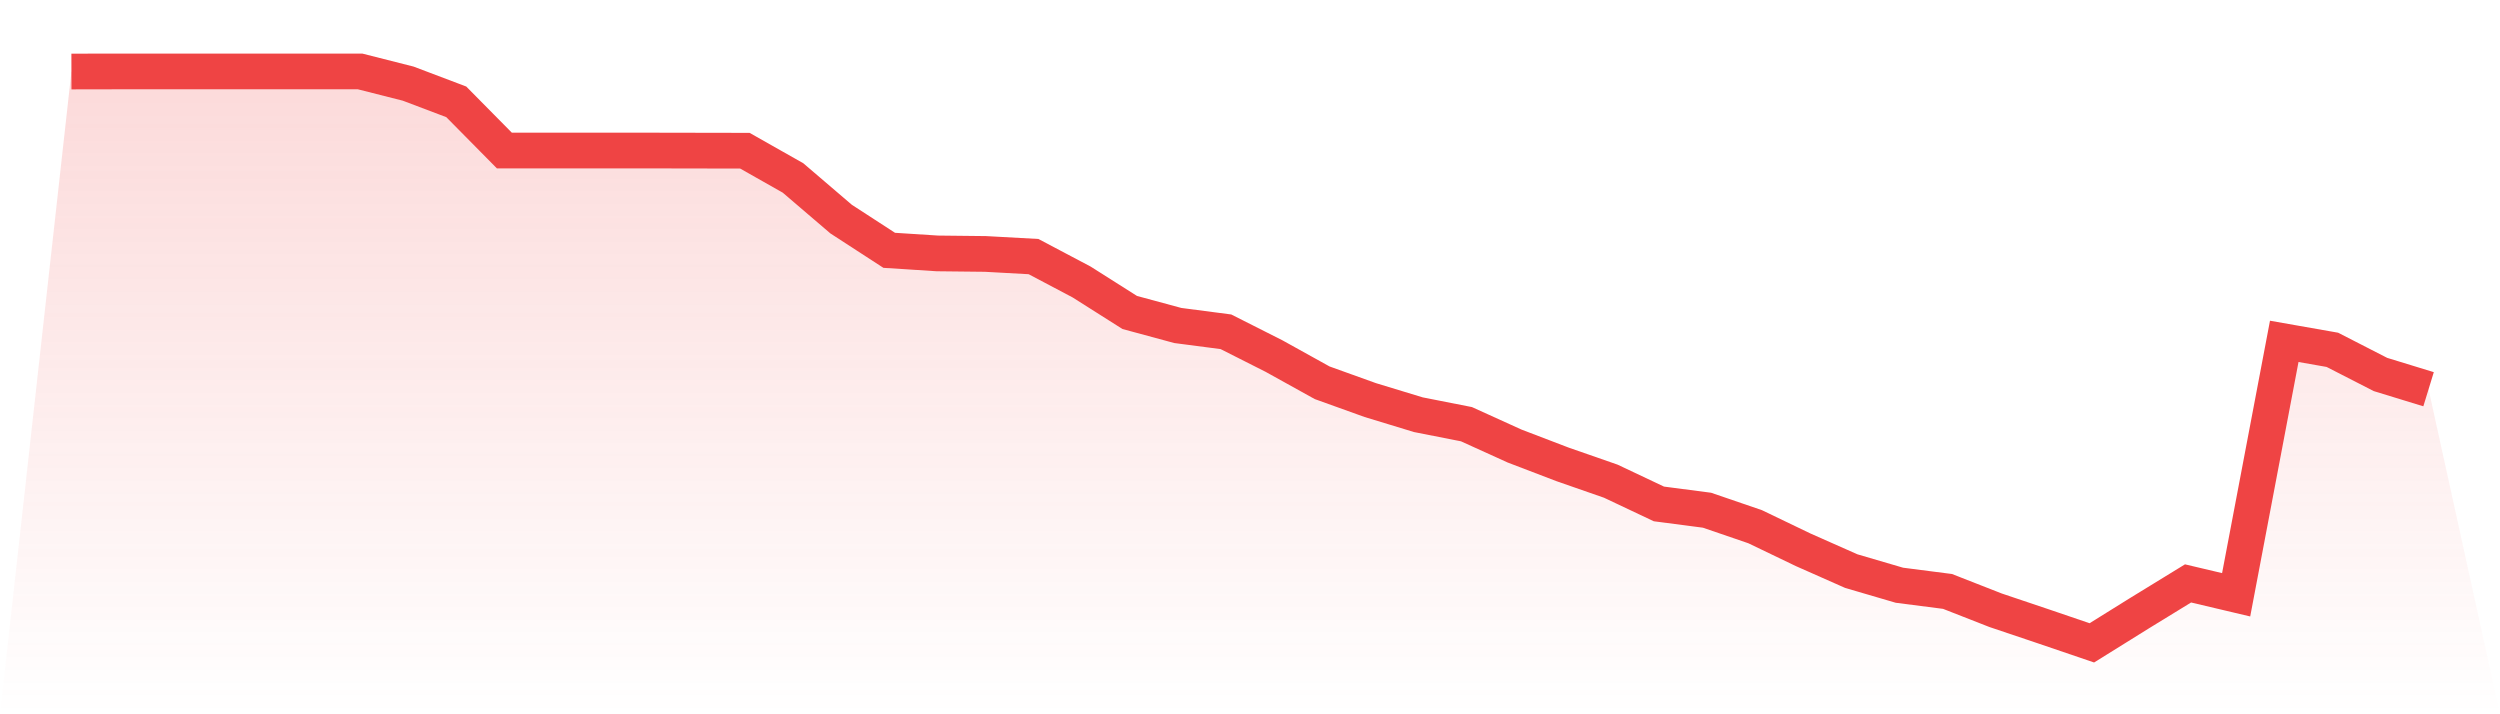
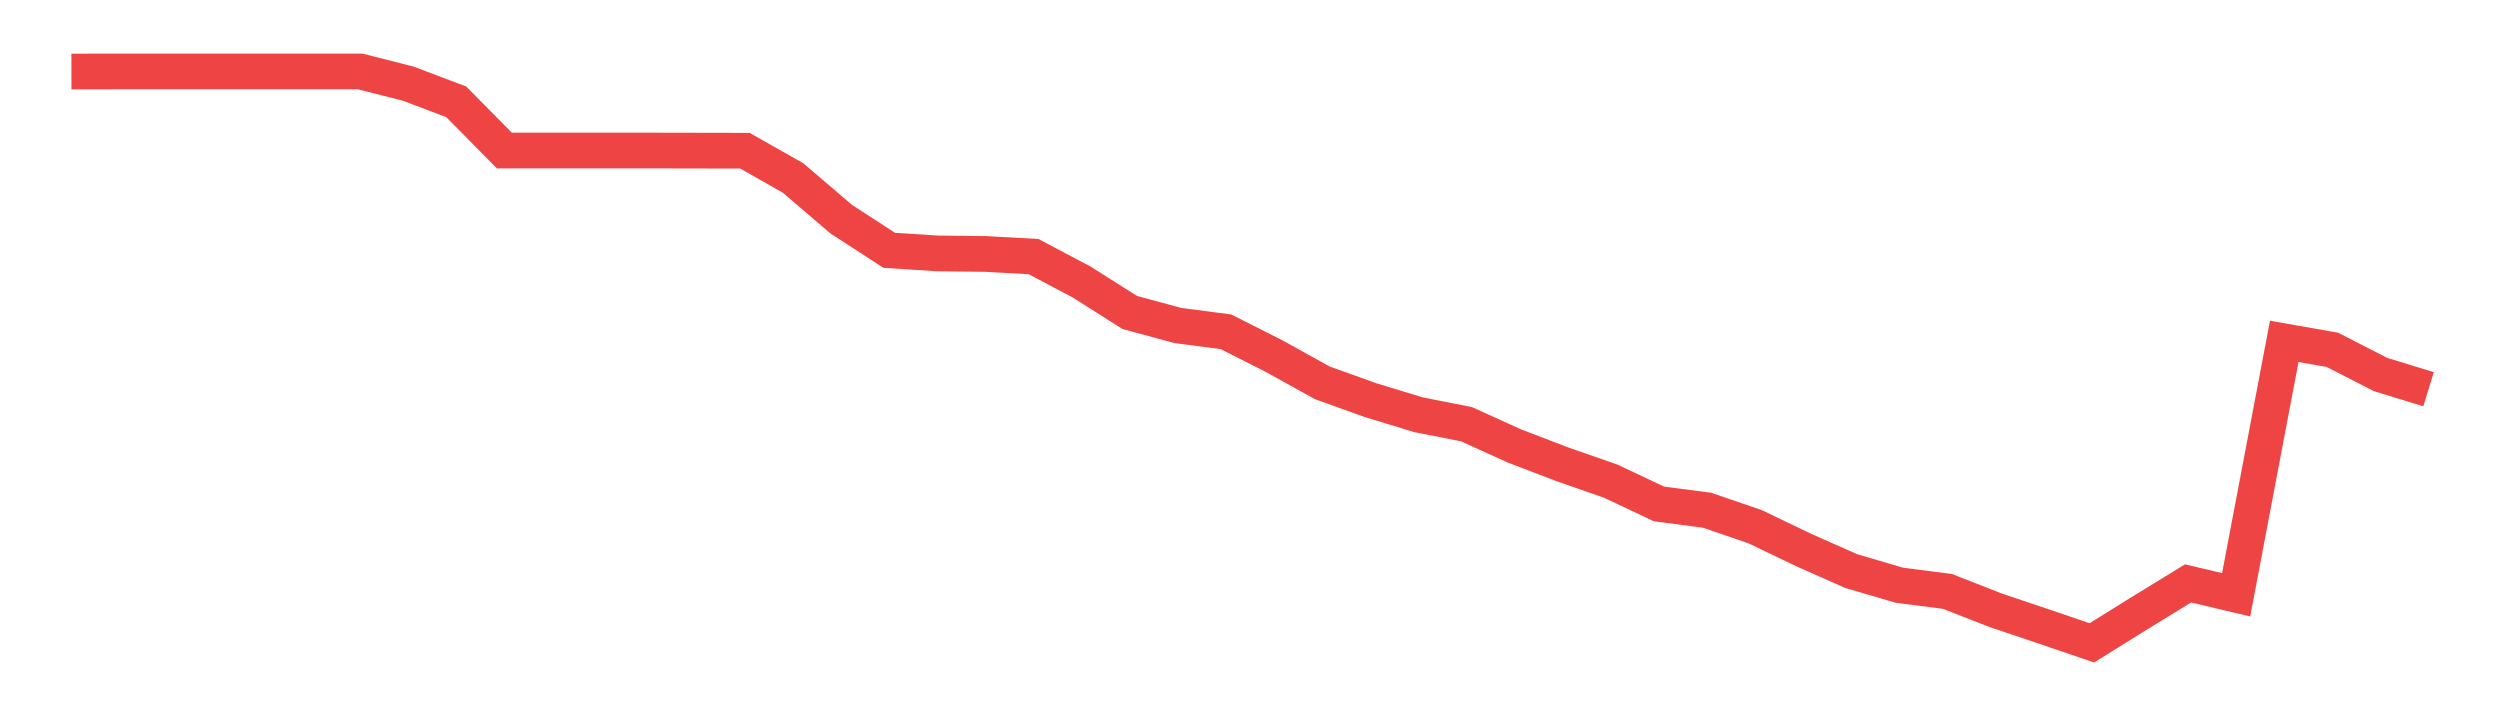
<svg xmlns="http://www.w3.org/2000/svg" viewBox="0 0 140 40">
  <defs>
    <linearGradient id="gradient" x1="0" x2="0" y1="0" y2="1">
      <stop offset="0%" stop-color="#ef4444" stop-opacity="0.2" />
      <stop offset="100%" stop-color="#ef4444" stop-opacity="0" />
    </linearGradient>
  </defs>
-   <path d="M4,4.005 L4,4.005 L6.694,4 L9.388,4 L12.082,4 L14.776,4 L17.469,4 L20.163,4 L22.857,4.683 L25.551,5.703 L28.245,8.43 L30.939,8.43 L33.633,8.43 L36.327,8.43 L39.02,8.435 L41.714,8.44 L44.408,9.965 L47.102,12.269 L49.796,14.018 L52.49,14.191 L55.184,14.221 L57.878,14.369 L60.571,15.792 L63.265,17.499 L65.959,18.228 L68.653,18.58 L71.347,19.941 L74.041,21.435 L76.735,22.404 L79.429,23.224 L82.122,23.755 L84.816,24.978 L87.51,26.008 L90.204,26.946 L92.898,28.22 L95.592,28.572 L98.286,29.495 L100.98,30.79 L103.673,31.983 L106.367,32.773 L109.061,33.12 L111.755,34.175 L114.449,35.082 L117.143,36 L119.837,34.323 L122.531,32.671 L125.224,33.308 L127.918,19.116 L130.612,19.59 L133.306,20.971 L136,21.797 L140,40 L0,40 z" fill="url(#gradient)" />
  <path d="M4,4.005 L4,4.005 L6.694,4 L9.388,4 L12.082,4 L14.776,4 L17.469,4 L20.163,4 L22.857,4.683 L25.551,5.703 L28.245,8.43 L30.939,8.43 L33.633,8.43 L36.327,8.43 L39.02,8.435 L41.714,8.44 L44.408,9.965 L47.102,12.269 L49.796,14.018 L52.49,14.191 L55.184,14.221 L57.878,14.369 L60.571,15.792 L63.265,17.499 L65.959,18.228 L68.653,18.58 L71.347,19.941 L74.041,21.435 L76.735,22.404 L79.429,23.224 L82.122,23.755 L84.816,24.978 L87.51,26.008 L90.204,26.946 L92.898,28.22 L95.592,28.572 L98.286,29.495 L100.98,30.79 L103.673,31.983 L106.367,32.773 L109.061,33.12 L111.755,34.175 L114.449,35.082 L117.143,36 L119.837,34.323 L122.531,32.671 L125.224,33.308 L127.918,19.116 L130.612,19.59 L133.306,20.971 L136,21.797" fill="none" stroke="#ef4444" stroke-width="2" />
</svg>